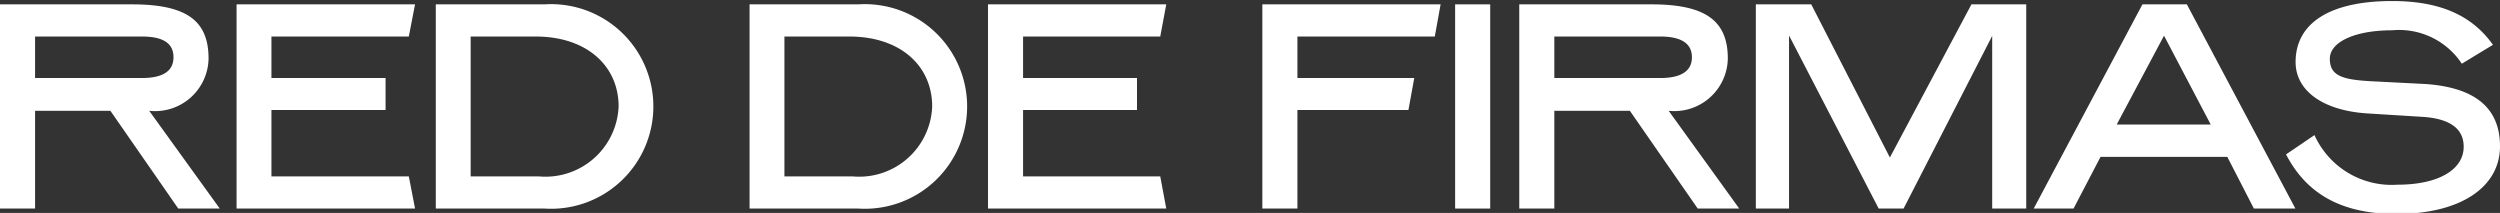
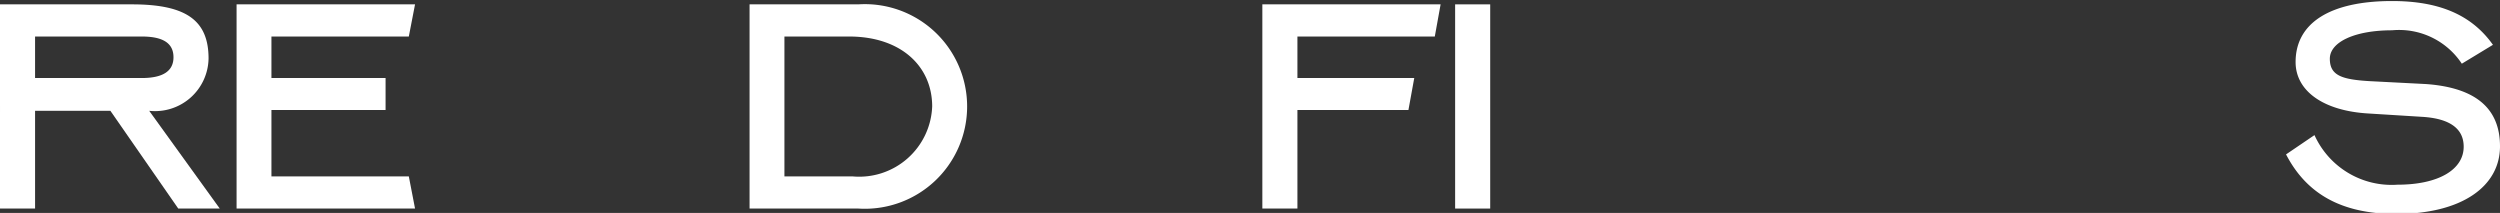
<svg xmlns="http://www.w3.org/2000/svg" viewBox="0 0 120.47 10.26">
  <rect x="0" y="0" width="120.47" height="10.26" fill="#333333" stroke="none" />
  <g fill="#fff">
    <path d="m0 .21h6.36c2.64 0 3.69.79 3.69 2.61a2.58 2.58 0 0 1 -2.86 2.52l3.4 4.71h-2l-3.27-4.71h-3.63v4.71h-1.69zm1.69 1.55v2h5.14q1.53 0 1.53-1c0-.69-.52-1-1.53-1z" />
    <path d="m11.4.21h8.6l-.3 1.55h-6.62v2h5.5v1.54h-5.5v3.2h6.62l.3 1.55h-8.6z" />
-     <path d="m21 .21h5.24a4.93 4.93 0 1 1 0 9.84h-5.24zm1.68 1.55v6.74h3.28a3.53 3.53 0 0 0 3.85-3.37c0-1.94-1.52-3.37-4-3.37z" />
    <path d="m36.12.21h5.24a4.93 4.93 0 1 1 0 9.84h-5.24zm1.68 1.55v6.74h3.28a3.52 3.52 0 0 0 3.84-3.37c0-1.94-1.51-3.37-4-3.37z" />
-     <path d="m47.61.21h8.59l-.29 1.55h-6.61v2h5.49v1.54h-5.49v3.2h6.61l.29 1.55h-8.59z" />
    <path d="m60.83.21h8.59l-.28 1.55h-6.62v2h5.63l-.28 1.54h-5.35v4.75h-1.69z" />
    <path d="m70.12.21h1.69v9.84h-1.69z" />
-     <path d="m73.21.21h6.37c2.58 0 3.68.77 3.68 2.61a2.58 2.58 0 0 1 -2.85 2.52l3.4 4.71h-2l-3.27-4.71h-3.64v4.71h-1.69zm1.69 1.55v2h5.1c1 0 1.53-.33 1.53-1s-.52-1-1.53-1z" />
-     <path d="m86.21 1.71v8.34h-1.6v-9.84h2.67l3.79 7.38 3.93-7.38h2.64v9.84h-1.64v-8.32l-4.27 8.32h-1.2z" />
-     <path d="m107.33 7.56h-6.11l-1.3 2.49h-1.92l5.24-9.84h2.14l5.23 9.84h-2zm-.8-1.56-2.25-4.28-2.28 4.28z" />
    <path d="m116.9 4.05c2.38.17 3.57 1.16 3.57 3 0 1.95-1.87 3.26-5 3.26-2.68 0-4.34-1-5.31-2.87l1.37-.93a4.08 4.08 0 0 0 4 2.39c2 0 3.19-.74 3.19-1.83 0-.88-.68-1.36-2-1.44l-2.57-.16c-2.18-.12-3.53-1.08-3.53-2.48 0-1.89 1.67-2.94 4.65-2.94 2.21 0 3.81.63 4.86 2.11l-1.5.91a3.62 3.62 0 0 0 -3.36-1.61c-1.81 0-3 .57-3 1.37s.56 1 1.91 1.08z" />
  </g>
</svg>